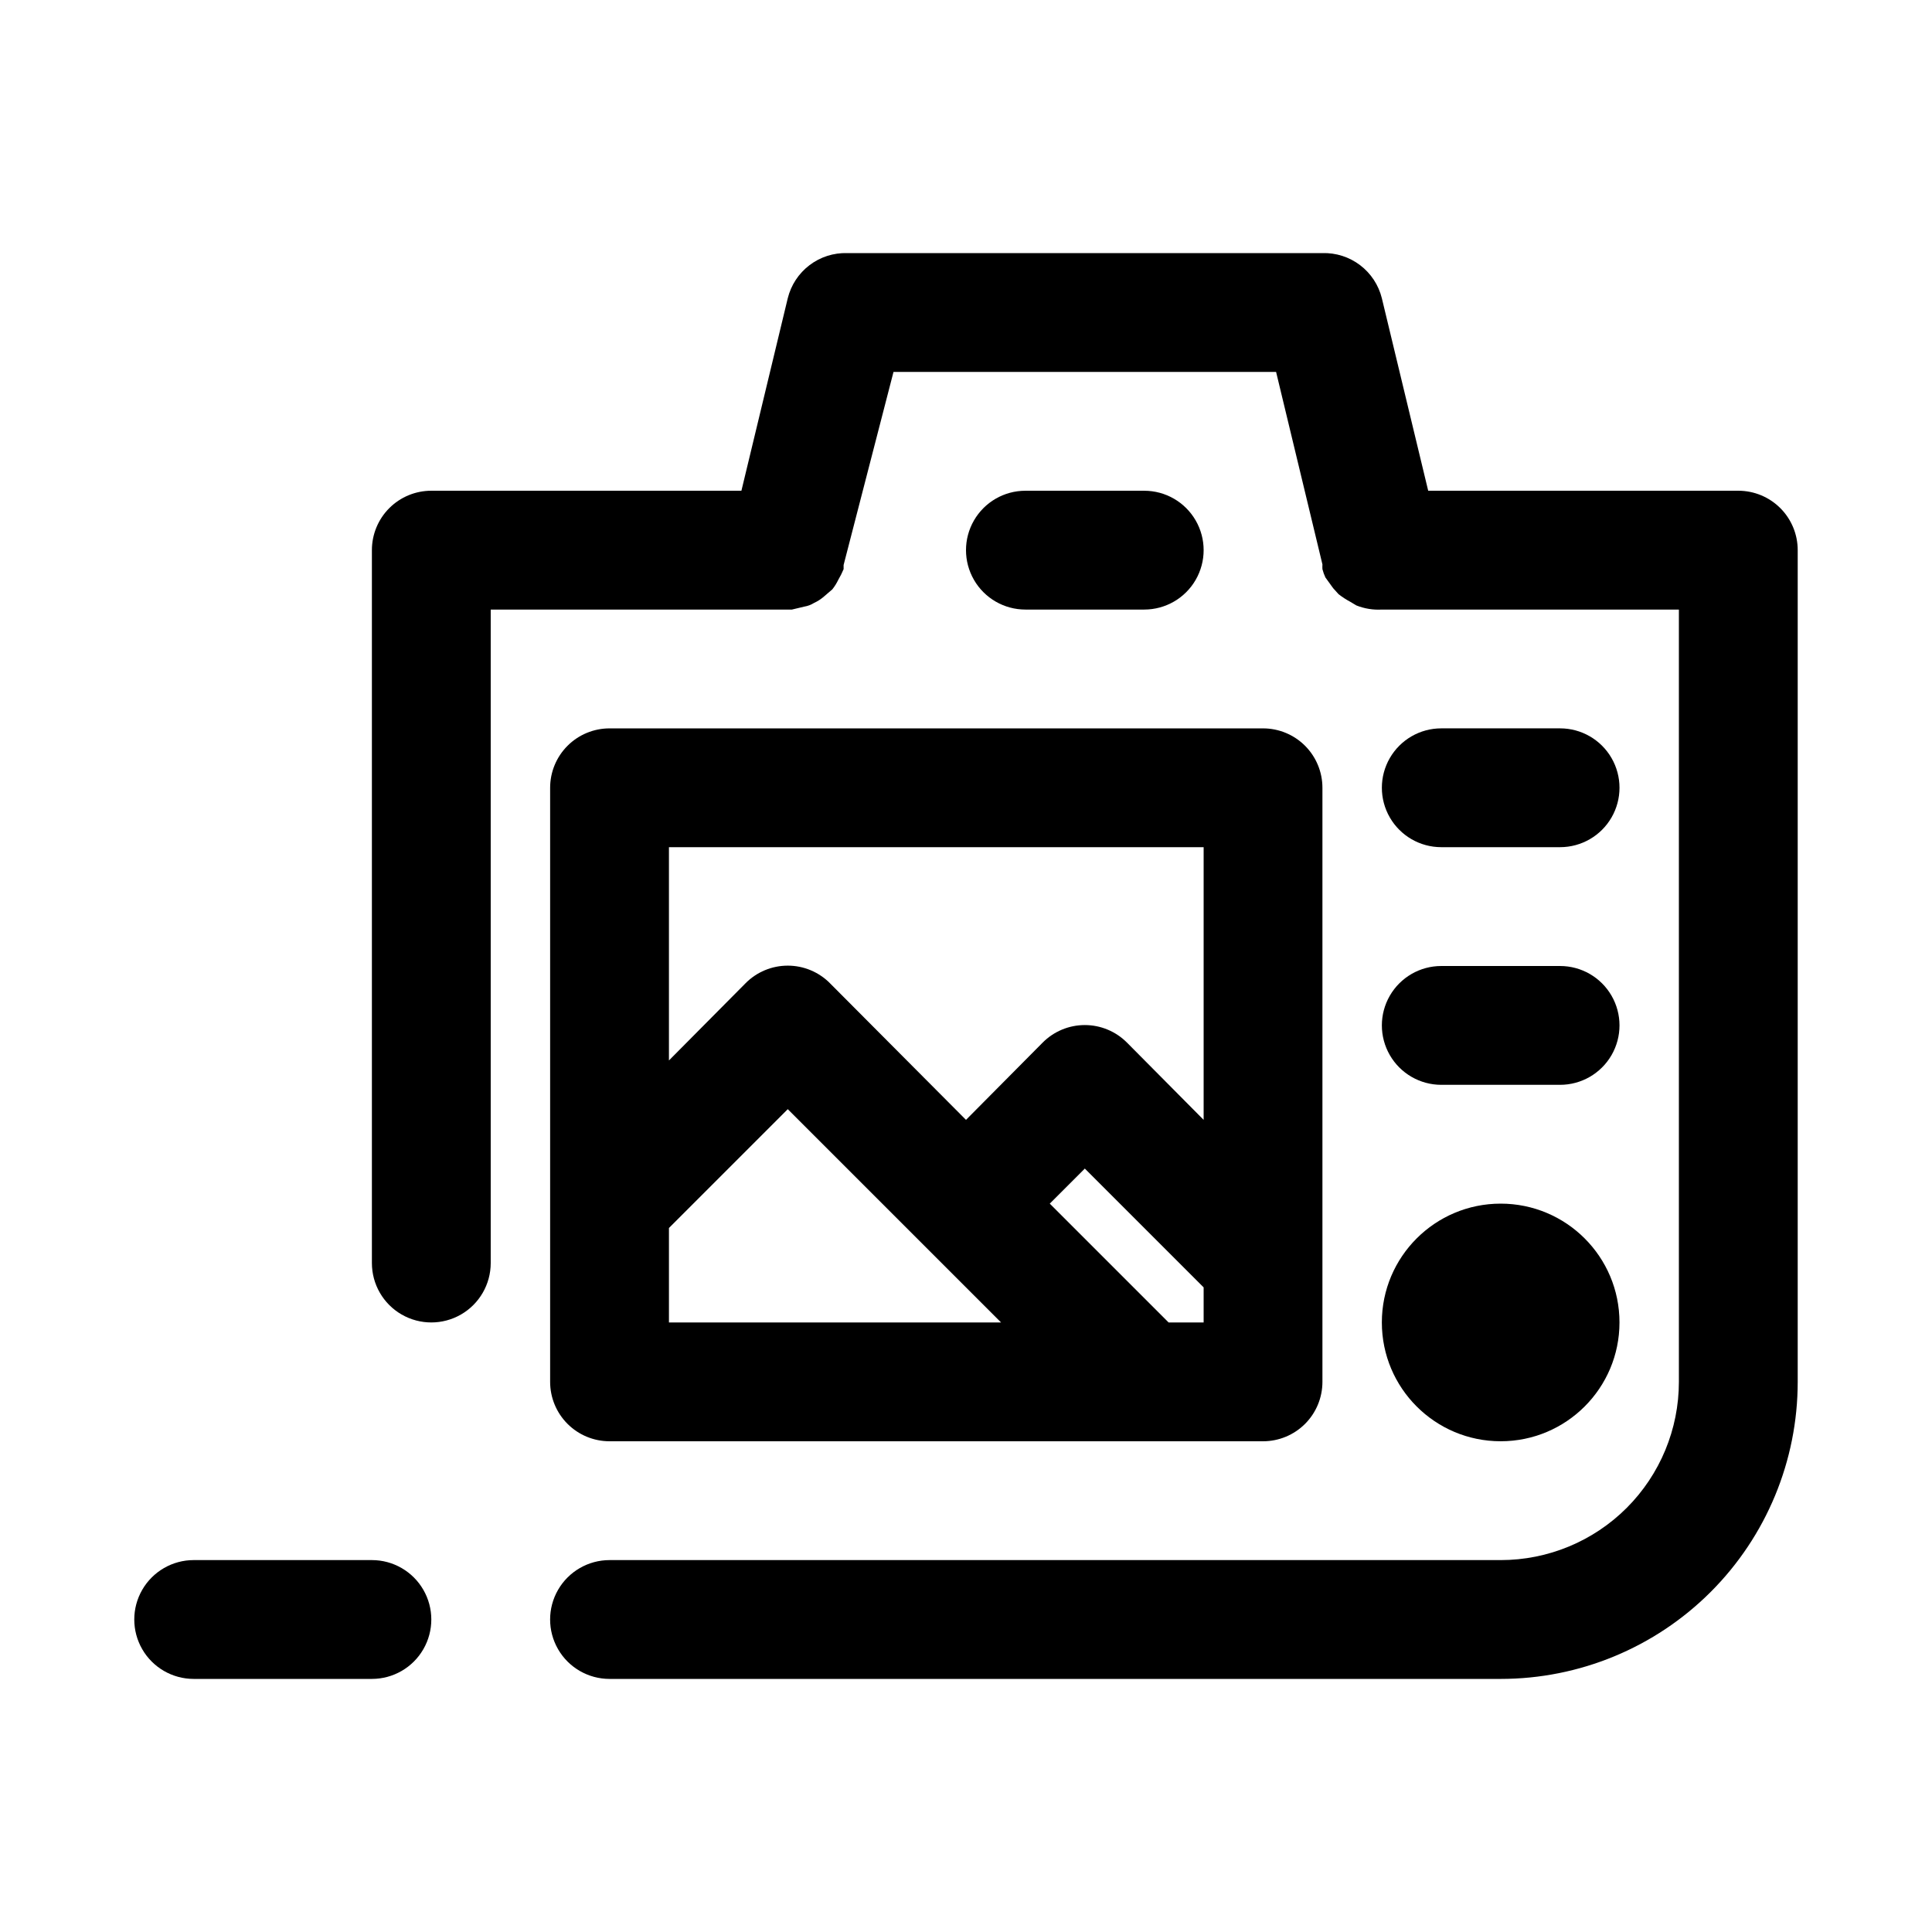
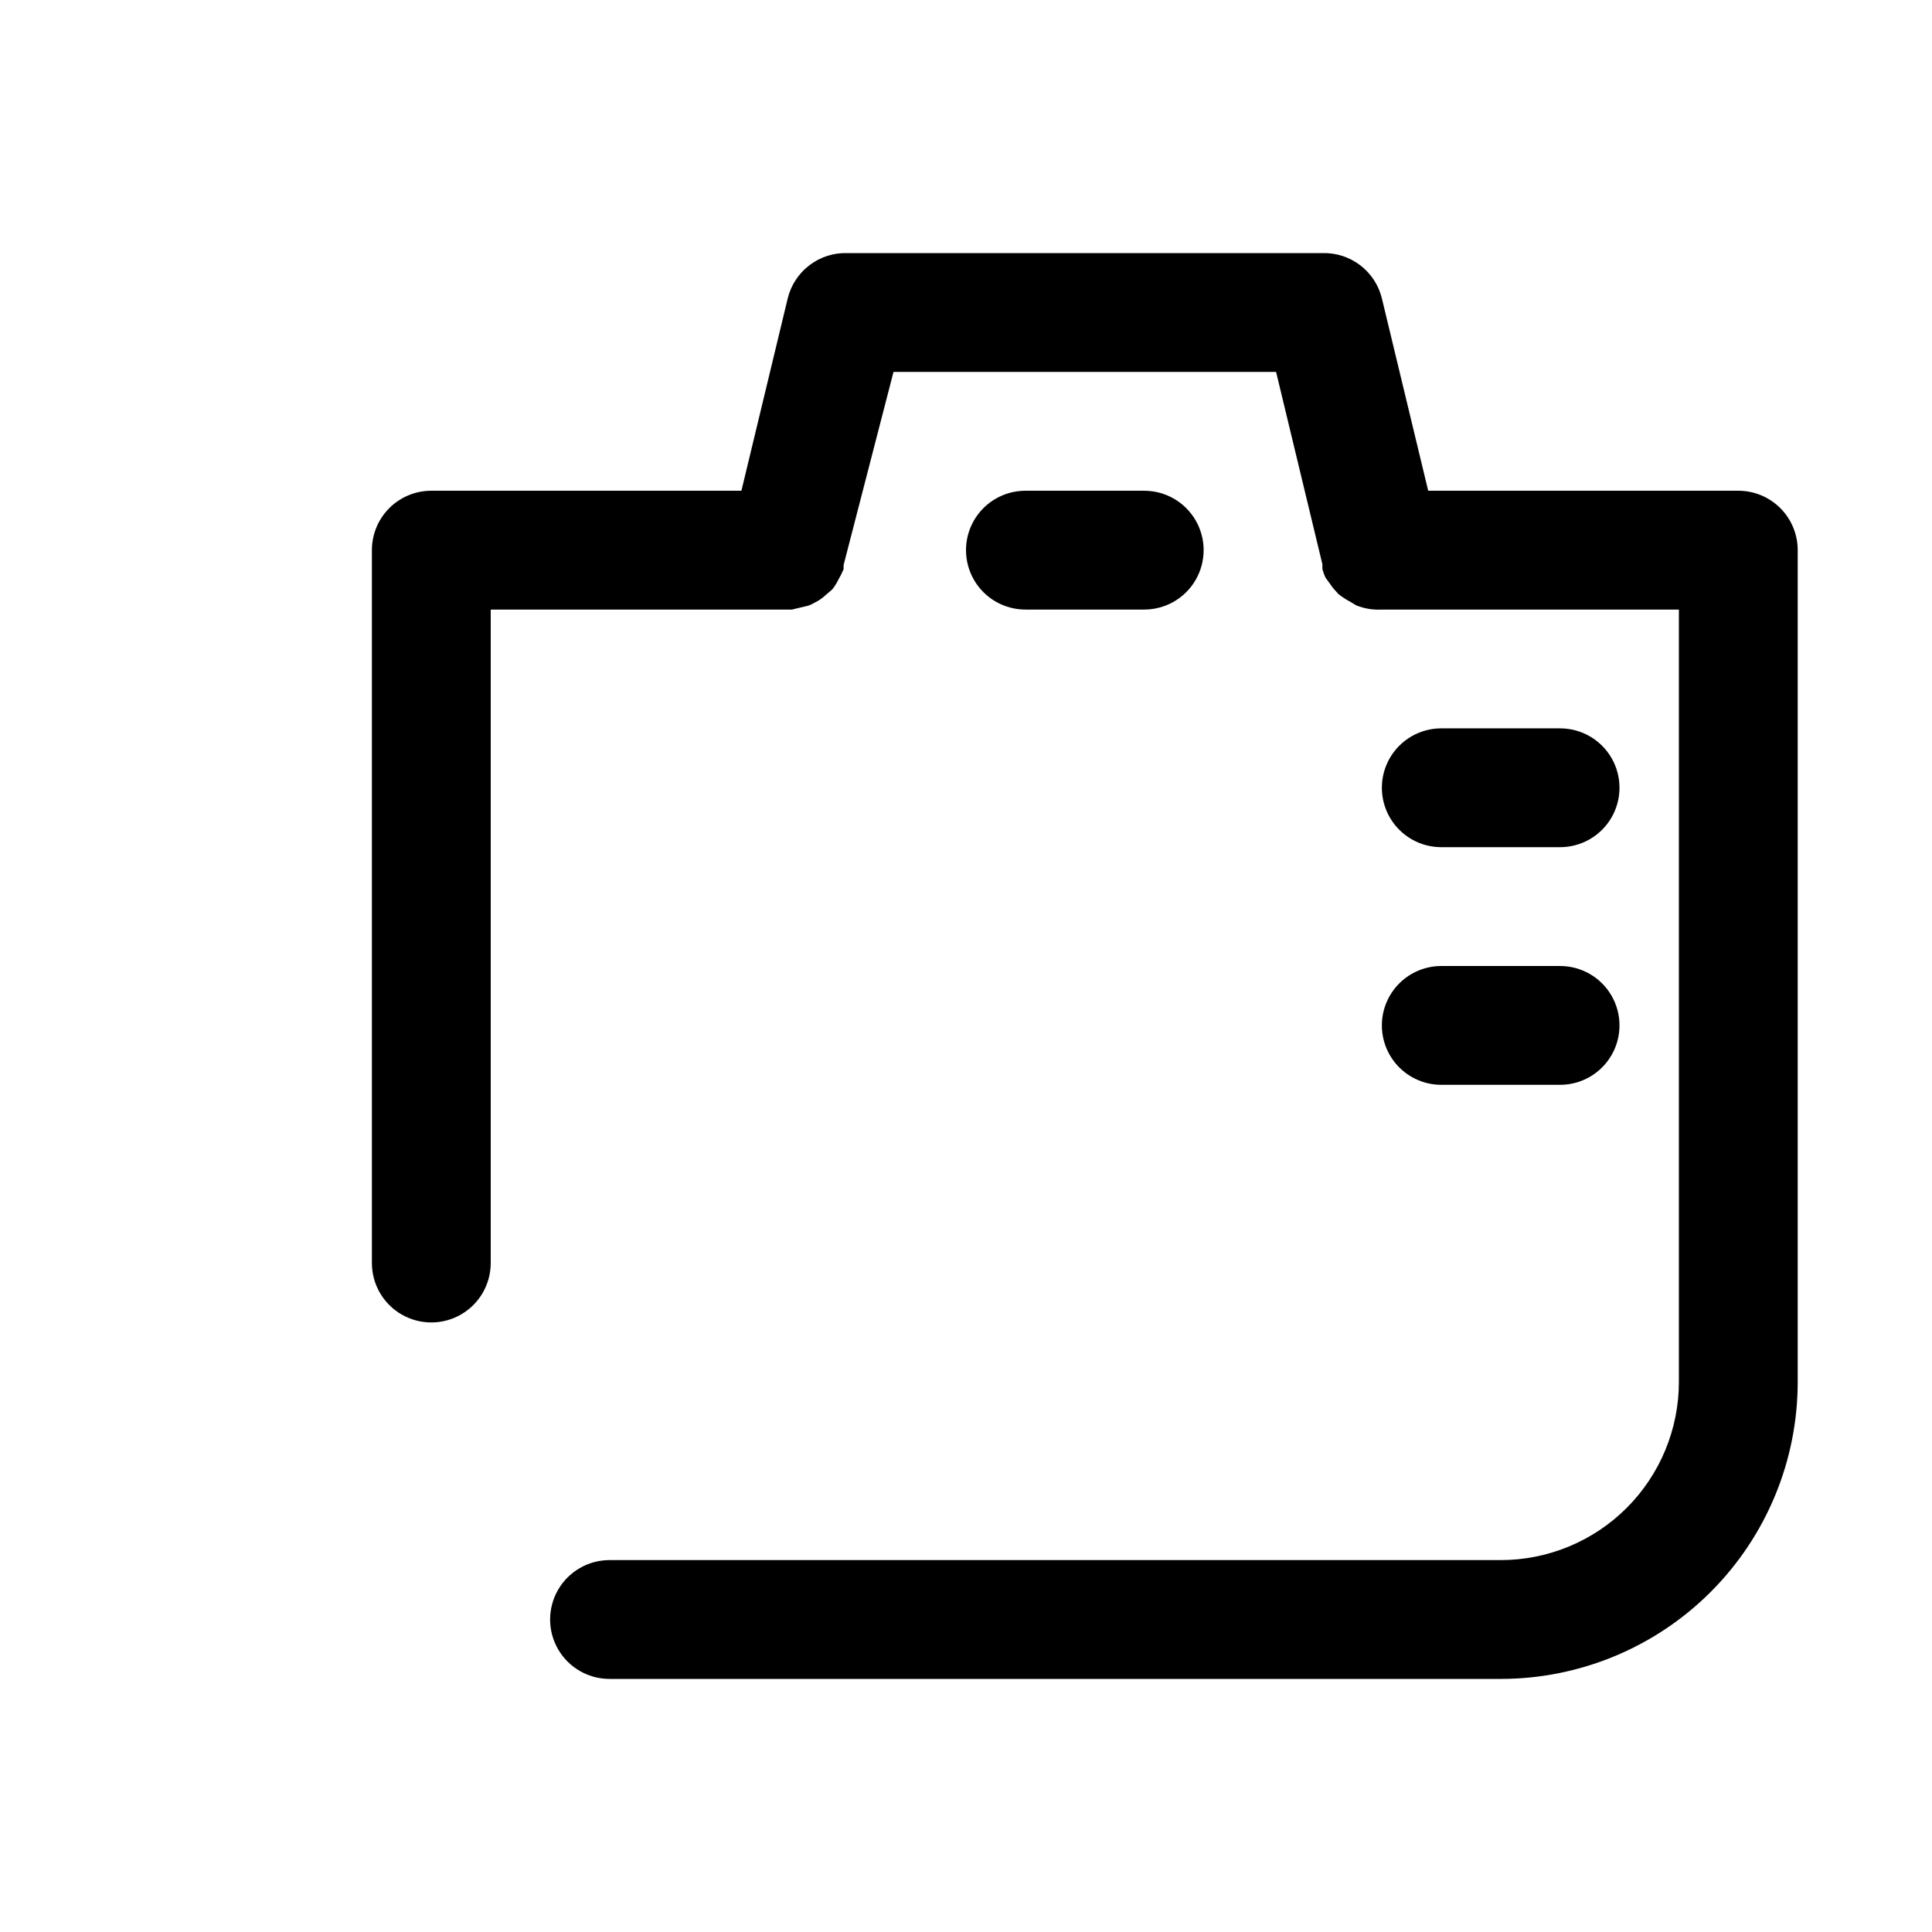
<svg xmlns="http://www.w3.org/2000/svg" fill="#000000" width="800px" height="800px" version="1.1" viewBox="144 144 512 512">
  <g>
    <path d="m604.67 274.05h-82.184l-12.281-51.012c-0.863-3.492-2.894-6.586-5.758-8.762-2.867-2.18-6.391-3.309-9.988-3.203h-125.95c-3.598-0.105-7.121 1.023-9.984 3.203-2.867 2.176-4.898 5.269-5.762 8.762l-12.281 51.012h-82.184c-4.176 0-8.18 1.656-11.133 4.609s-4.609 6.957-4.609 11.133v188.93c0 5.625 3 10.824 7.871 13.633 4.871 2.812 10.875 2.812 15.746 0 4.871-2.809 7.871-8.008 7.871-13.633v-173.18h79.824l3.305-0.789c0.891-0.145 1.75-0.469 2.519-0.945 0.969-0.445 1.871-1.027 2.676-1.73l2.203-1.891c0.617-0.777 1.145-1.621 1.574-2.516 0.535-0.914 1.008-1.859 1.418-2.836v-1.102l13.223-51.168h101.39l12.281 51.012c-0.027 0.418-0.027 0.84 0 1.258 0.195 0.758 0.457 1.496 0.789 2.203l2.047 2.832 1.418 1.574v0.004c0.988 0.773 2.039 1.457 3.148 2.047l1.574 0.945c2.148 0.859 4.461 1.234 6.769 1.102h78.719v204.67c0 12.527-4.977 24.539-13.832 33.398-8.859 8.855-20.871 13.832-33.398 13.832h-236.16c-5.625 0-10.824 3.004-13.637 7.875s-2.812 10.871 0 15.742c2.812 4.871 8.012 7.871 13.637 7.871h236.16c20.879 0 40.898-8.293 55.664-23.055 14.762-14.762 23.055-34.785 23.055-55.664v-220.42c0-4.176-1.656-8.18-4.609-11.133-2.953-2.953-6.957-4.609-11.133-4.609z" />
-     <path d="m242.56 557.44h-47.234c-5.625 0-10.82 3.004-13.633 7.875s-2.812 10.871 0 15.742c2.812 4.871 8.008 7.871 13.633 7.871h47.234c5.625 0 10.82-3 13.633-7.871 2.812-4.871 2.812-10.871 0-15.742s-8.008-7.875-13.633-7.875z" />
    <path d="m525.95 368.51h31.488c5.625 0 10.824-3.004 13.637-7.875 2.812-4.871 2.812-10.871 0-15.742-2.812-4.871-8.012-7.871-13.637-7.871h-31.488c-5.625 0-10.82 3-13.633 7.871-2.812 4.871-2.812 10.871 0 15.742 2.812 4.871 8.008 7.875 13.633 7.875z" />
    <path d="m525.95 431.49h31.488c5.625 0 10.824-3.004 13.637-7.875 2.812-4.871 2.812-10.871 0-15.742s-8.012-7.871-13.637-7.871h-31.488c-5.625 0-10.82 3-13.633 7.871s-2.812 10.871 0 15.742c2.812 4.871 8.008 7.875 13.633 7.875z" />
-     <path d="m289.79 352.77v157.44c0 4.176 1.66 8.18 4.613 11.133s6.957 4.609 11.133 4.609h173.18c4.176 0 8.18-1.656 11.133-4.609 2.953-2.953 4.609-6.957 4.609-11.133v-157.44c0-4.176-1.656-8.18-4.609-11.133-2.953-2.953-6.957-4.609-11.133-4.609h-173.18c-4.176 0-8.18 1.656-11.133 4.609-2.953 2.953-4.613 6.957-4.613 11.133zm31.488 116.66 31.488-31.488 56.523 56.52h-88.012zm132.41 25.031-31.488-31.488 9.289-9.289 31.488 31.488v9.289zm9.289-125.95v72.266l-20.309-20.469h-0.004c-2.957-2.981-6.981-4.656-11.176-4.656-4.199 0-8.223 1.676-11.18 4.656l-20.309 20.469-36.055-36.211v-0.004c-2.957-2.981-6.981-4.656-11.18-4.656-4.195 0-8.223 1.676-11.176 4.656l-20.312 20.469v-56.52z" />
-     <path d="m573.18 494.46c0 17.391-14.098 31.488-31.488 31.488-17.391 0-31.488-14.098-31.488-31.488 0-17.387 14.098-31.484 31.488-31.484 17.391 0 31.488 14.098 31.488 31.484" />
    <path d="m447.23 305.54c5.625 0 10.824-3 13.637-7.871 2.812-4.875 2.812-10.875 0-15.746-2.812-4.871-8.012-7.871-13.637-7.871h-31.488c-5.625 0-10.82 3-13.633 7.871-2.812 4.871-2.812 10.871 0 15.746 2.812 4.871 8.008 7.871 13.633 7.871z" />
  </g>
</svg>